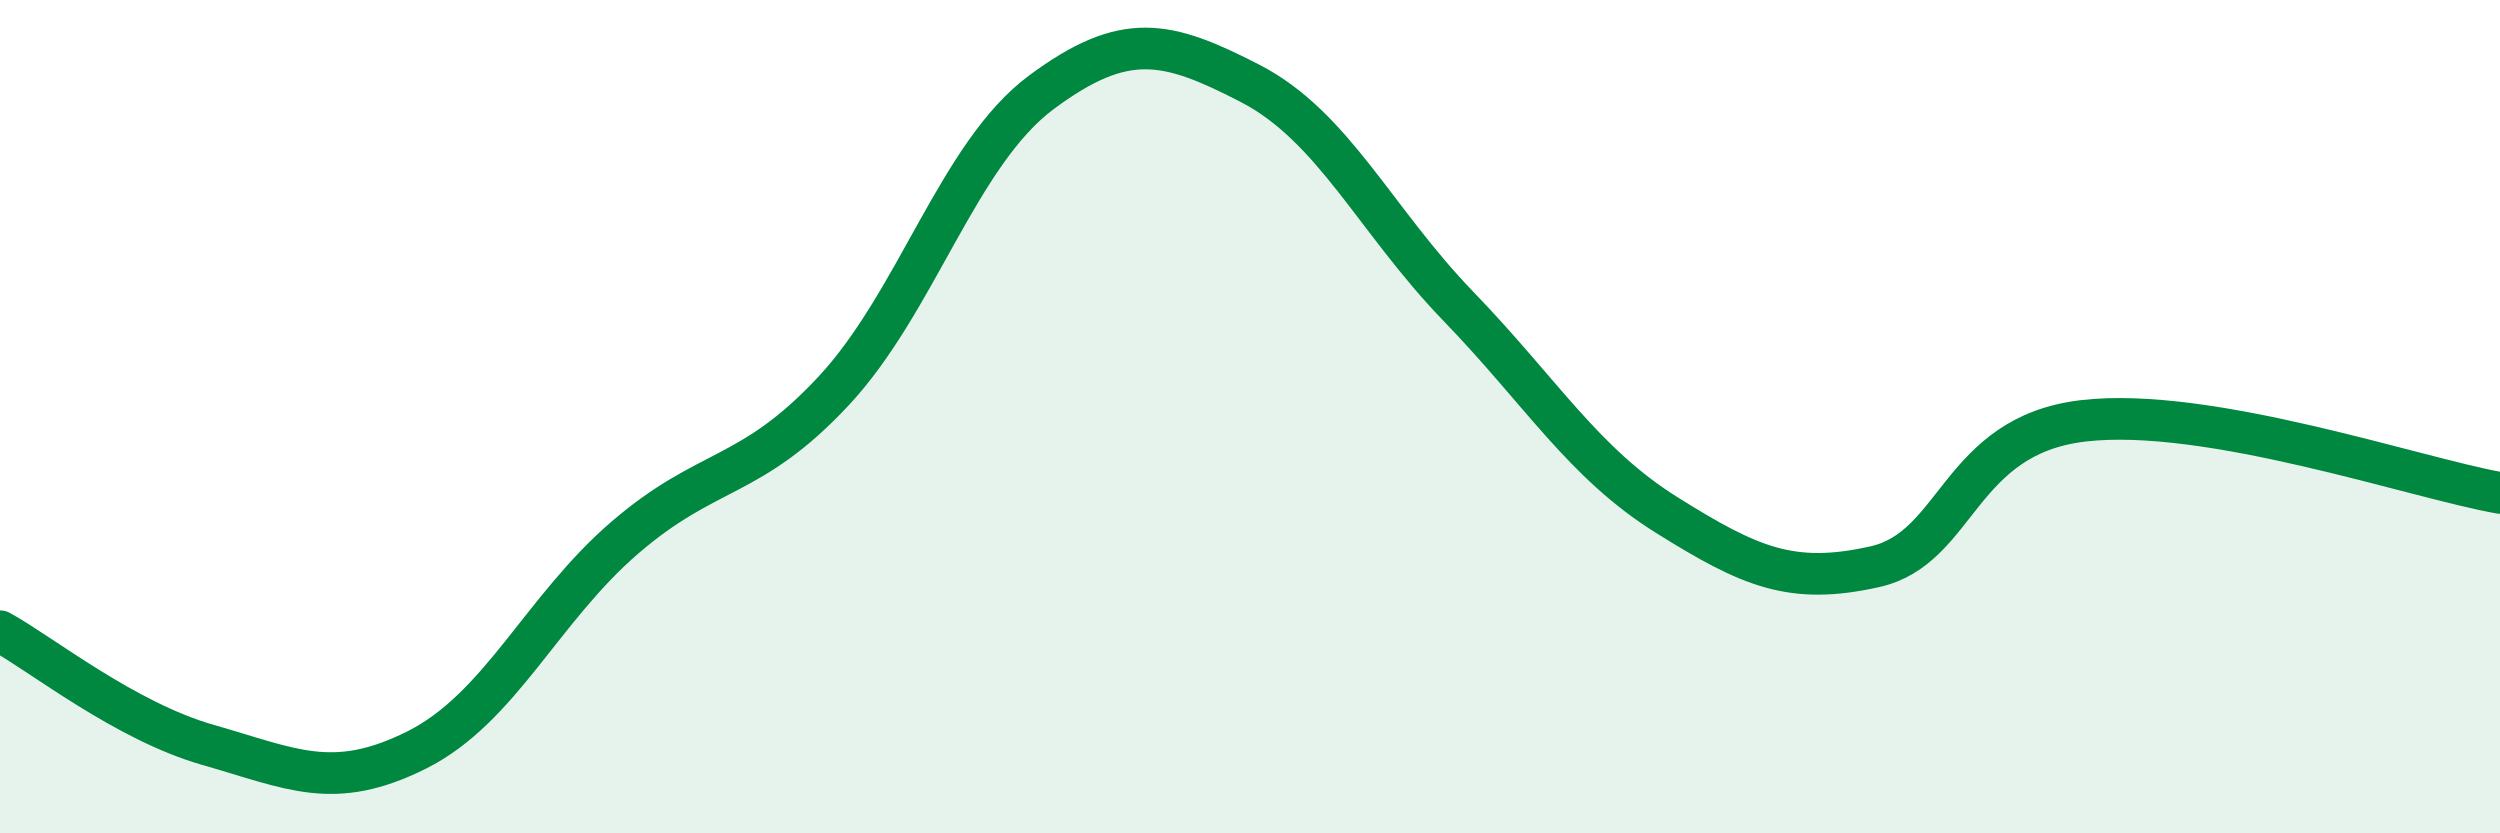
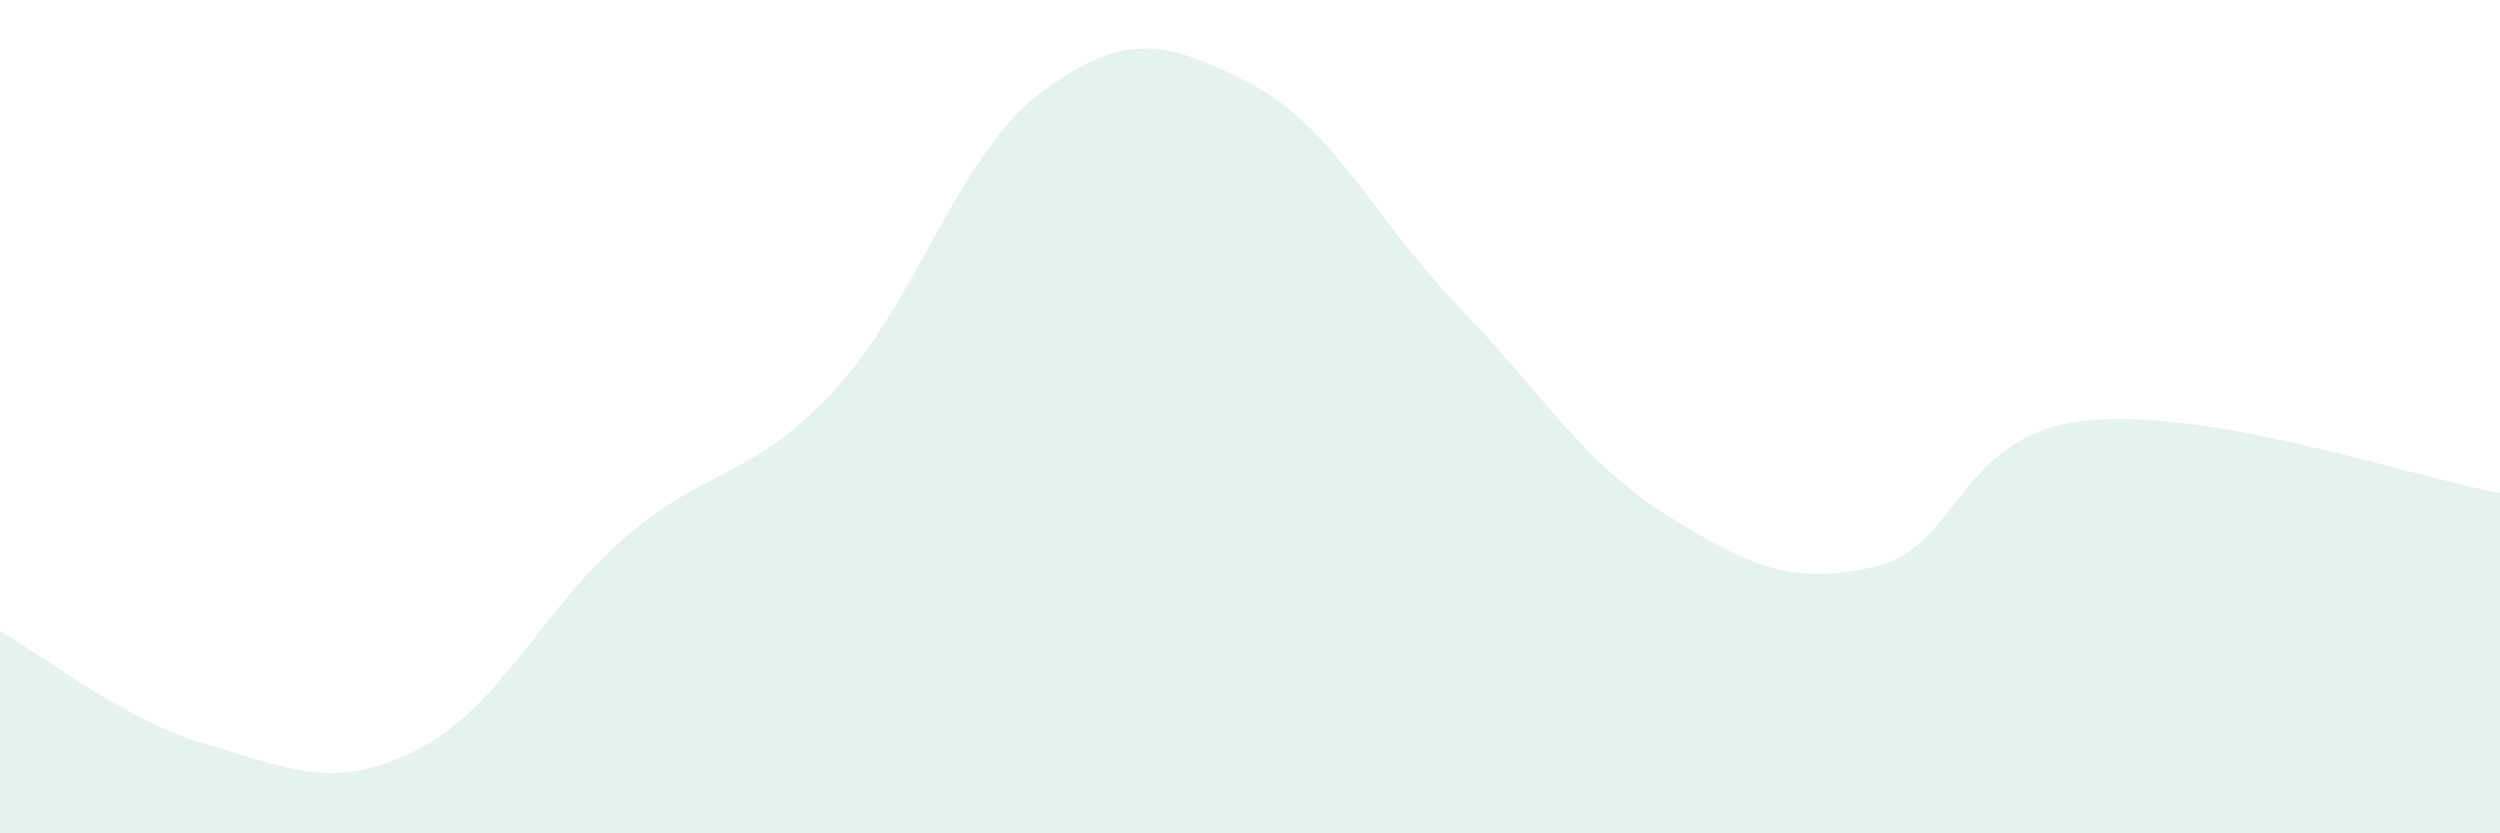
<svg xmlns="http://www.w3.org/2000/svg" width="60" height="20" viewBox="0 0 60 20">
  <path d="M 0,15.15 C 1,15.7 3,17.31 5,17.88 C 7,18.45 8,19 10,18 C 12,17 13,14.62 15,12.9 C 17,11.18 18,11.53 20,9.39 C 22,7.25 23,3.69 25,2.21 C 27,0.73 28,0.97 30,2 C 32,3.03 33,5.28 35,7.35 C 37,9.42 38,11.11 40,12.36 C 42,13.61 43,14.05 45,13.6 C 47,13.15 47,10.45 50,10.1 C 53,9.75 58,11.48 60,11.83L60 20L0 20Z" fill="#008740" opacity="0.1" stroke-linecap="round" stroke-linejoin="round" />
-   <path d="M 0,15.15 C 1,15.7 3,17.31 5,17.88 C 7,18.45 8,19 10,18 C 12,17 13,14.62 15,12.9 C 17,11.18 18,11.53 20,9.39 C 22,7.25 23,3.69 25,2.21 C 27,0.73 28,0.97 30,2 C 32,3.03 33,5.28 35,7.35 C 37,9.42 38,11.11 40,12.36 C 42,13.61 43,14.05 45,13.6 C 47,13.15 47,10.45 50,10.1 C 53,9.75 58,11.48 60,11.83" stroke="#008740" stroke-width="1" fill="none" stroke-linecap="round" stroke-linejoin="round" />
</svg>